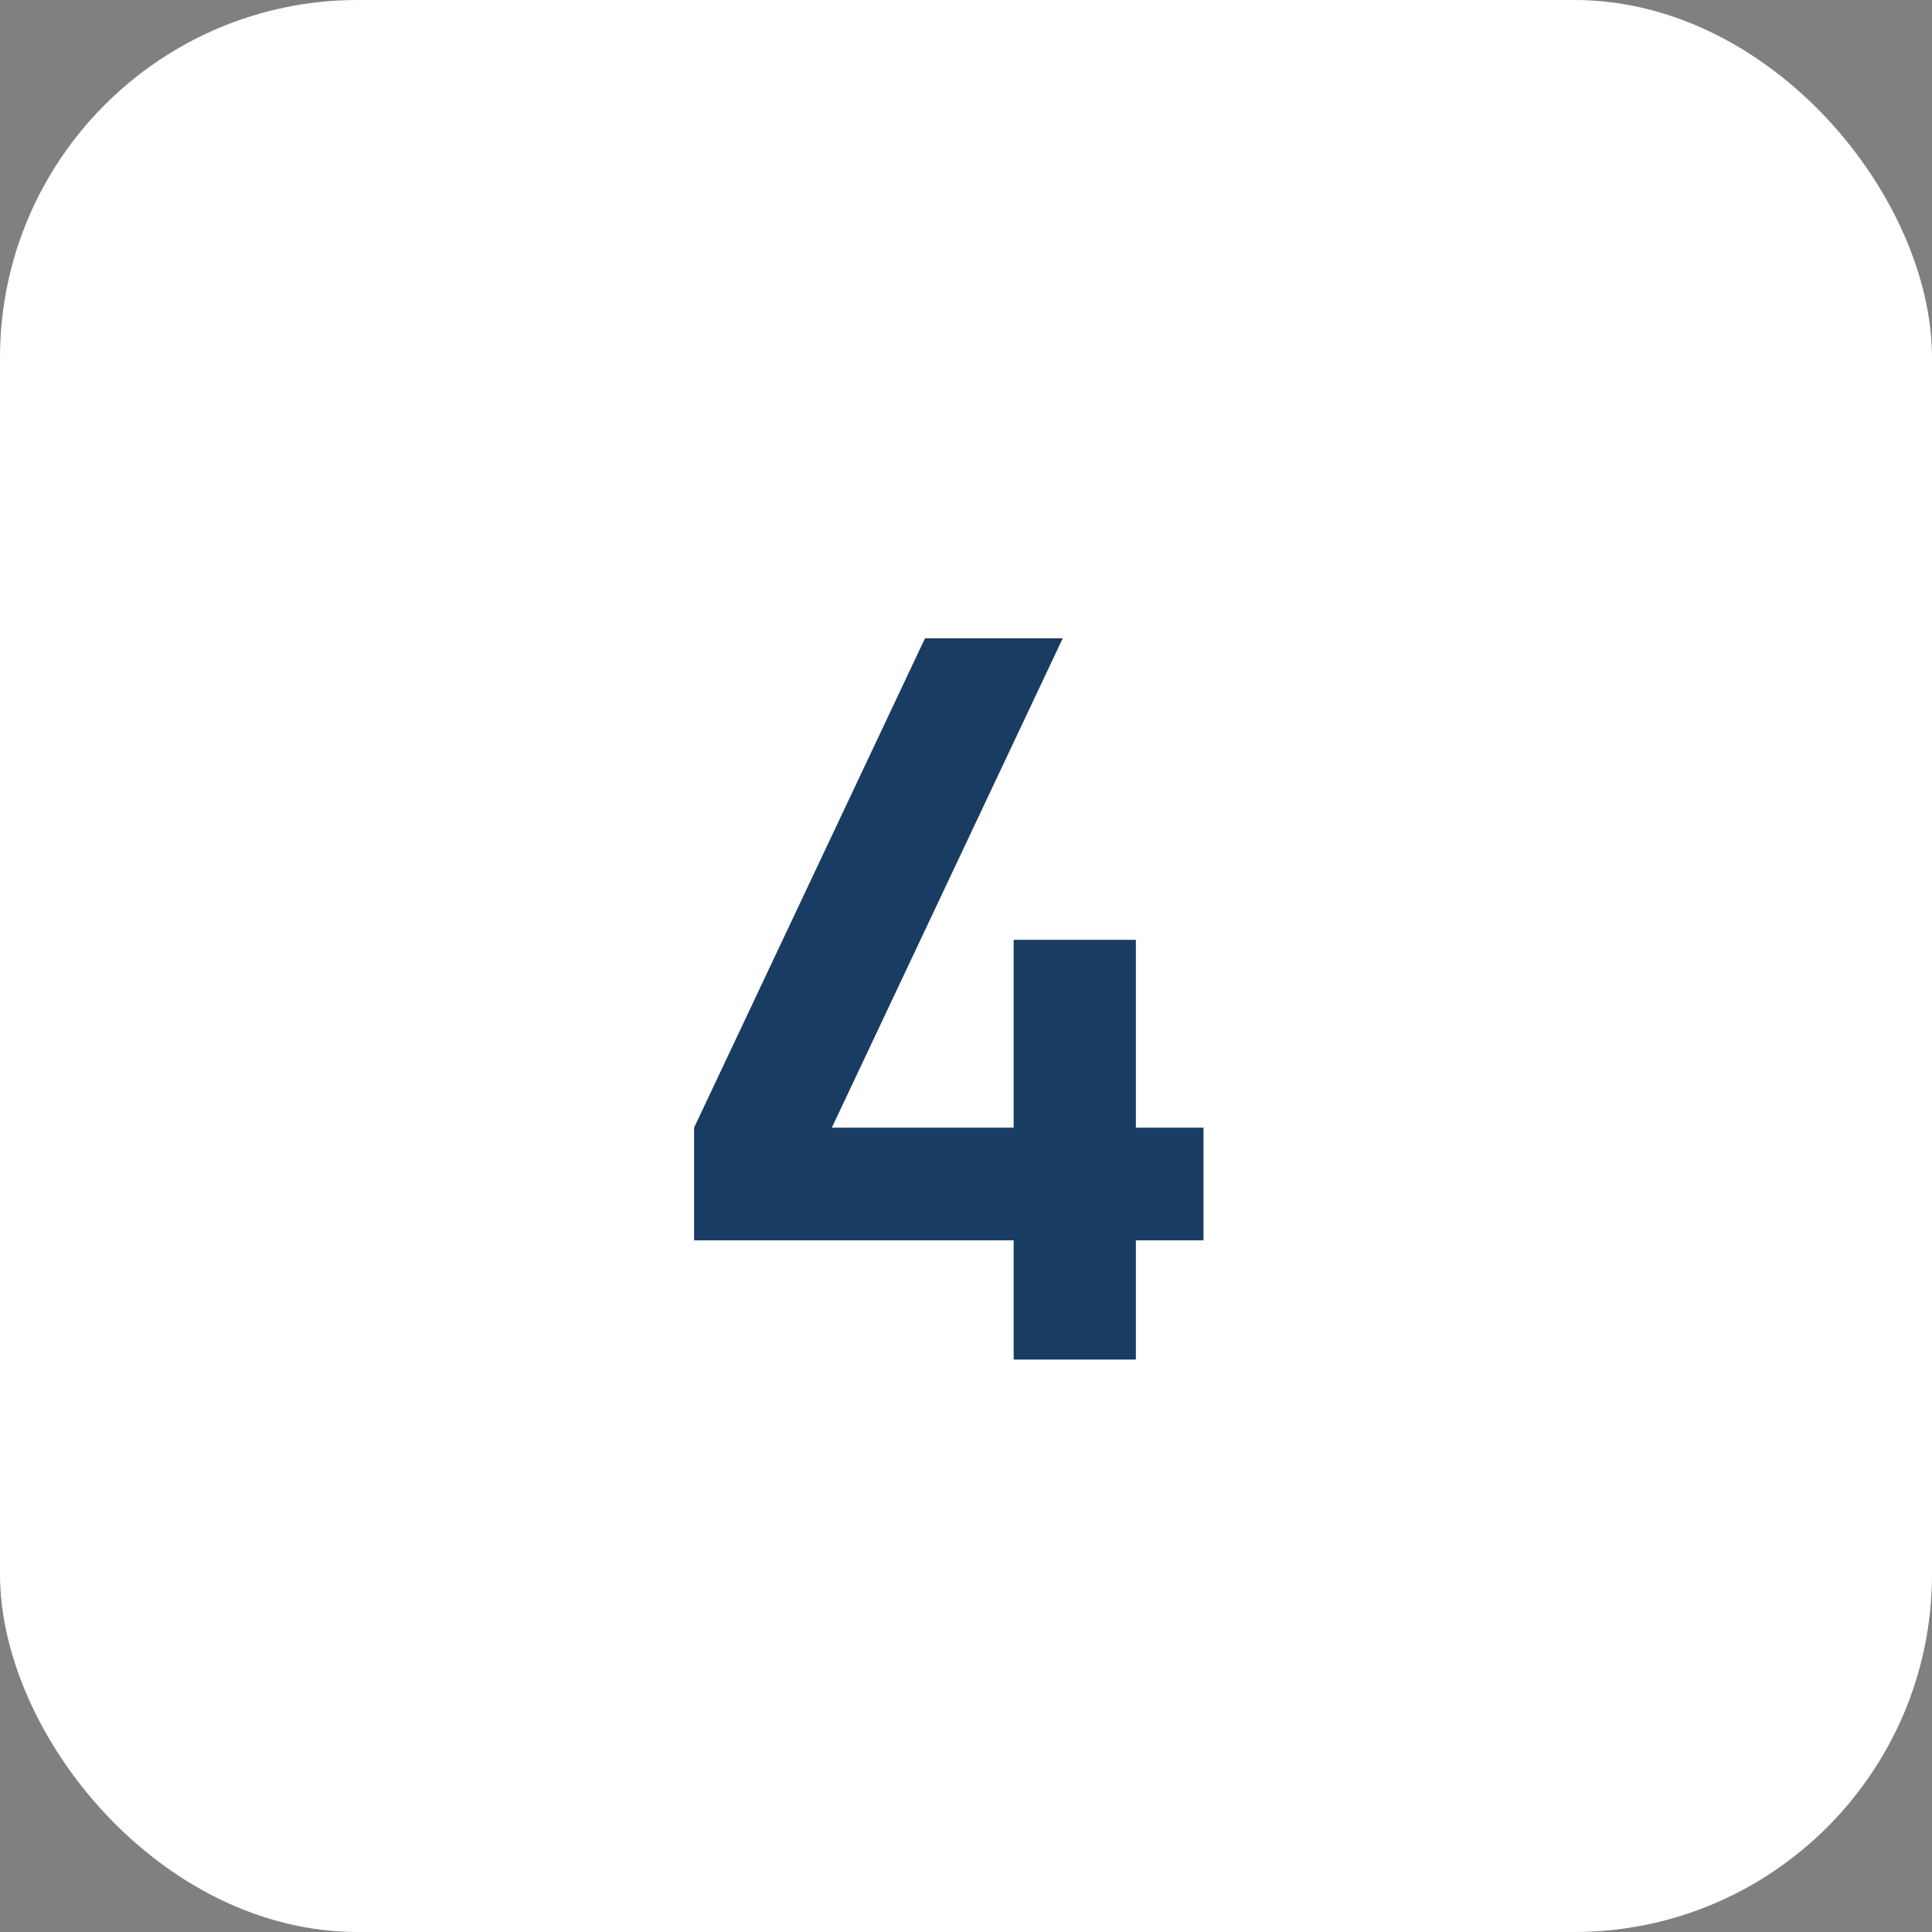
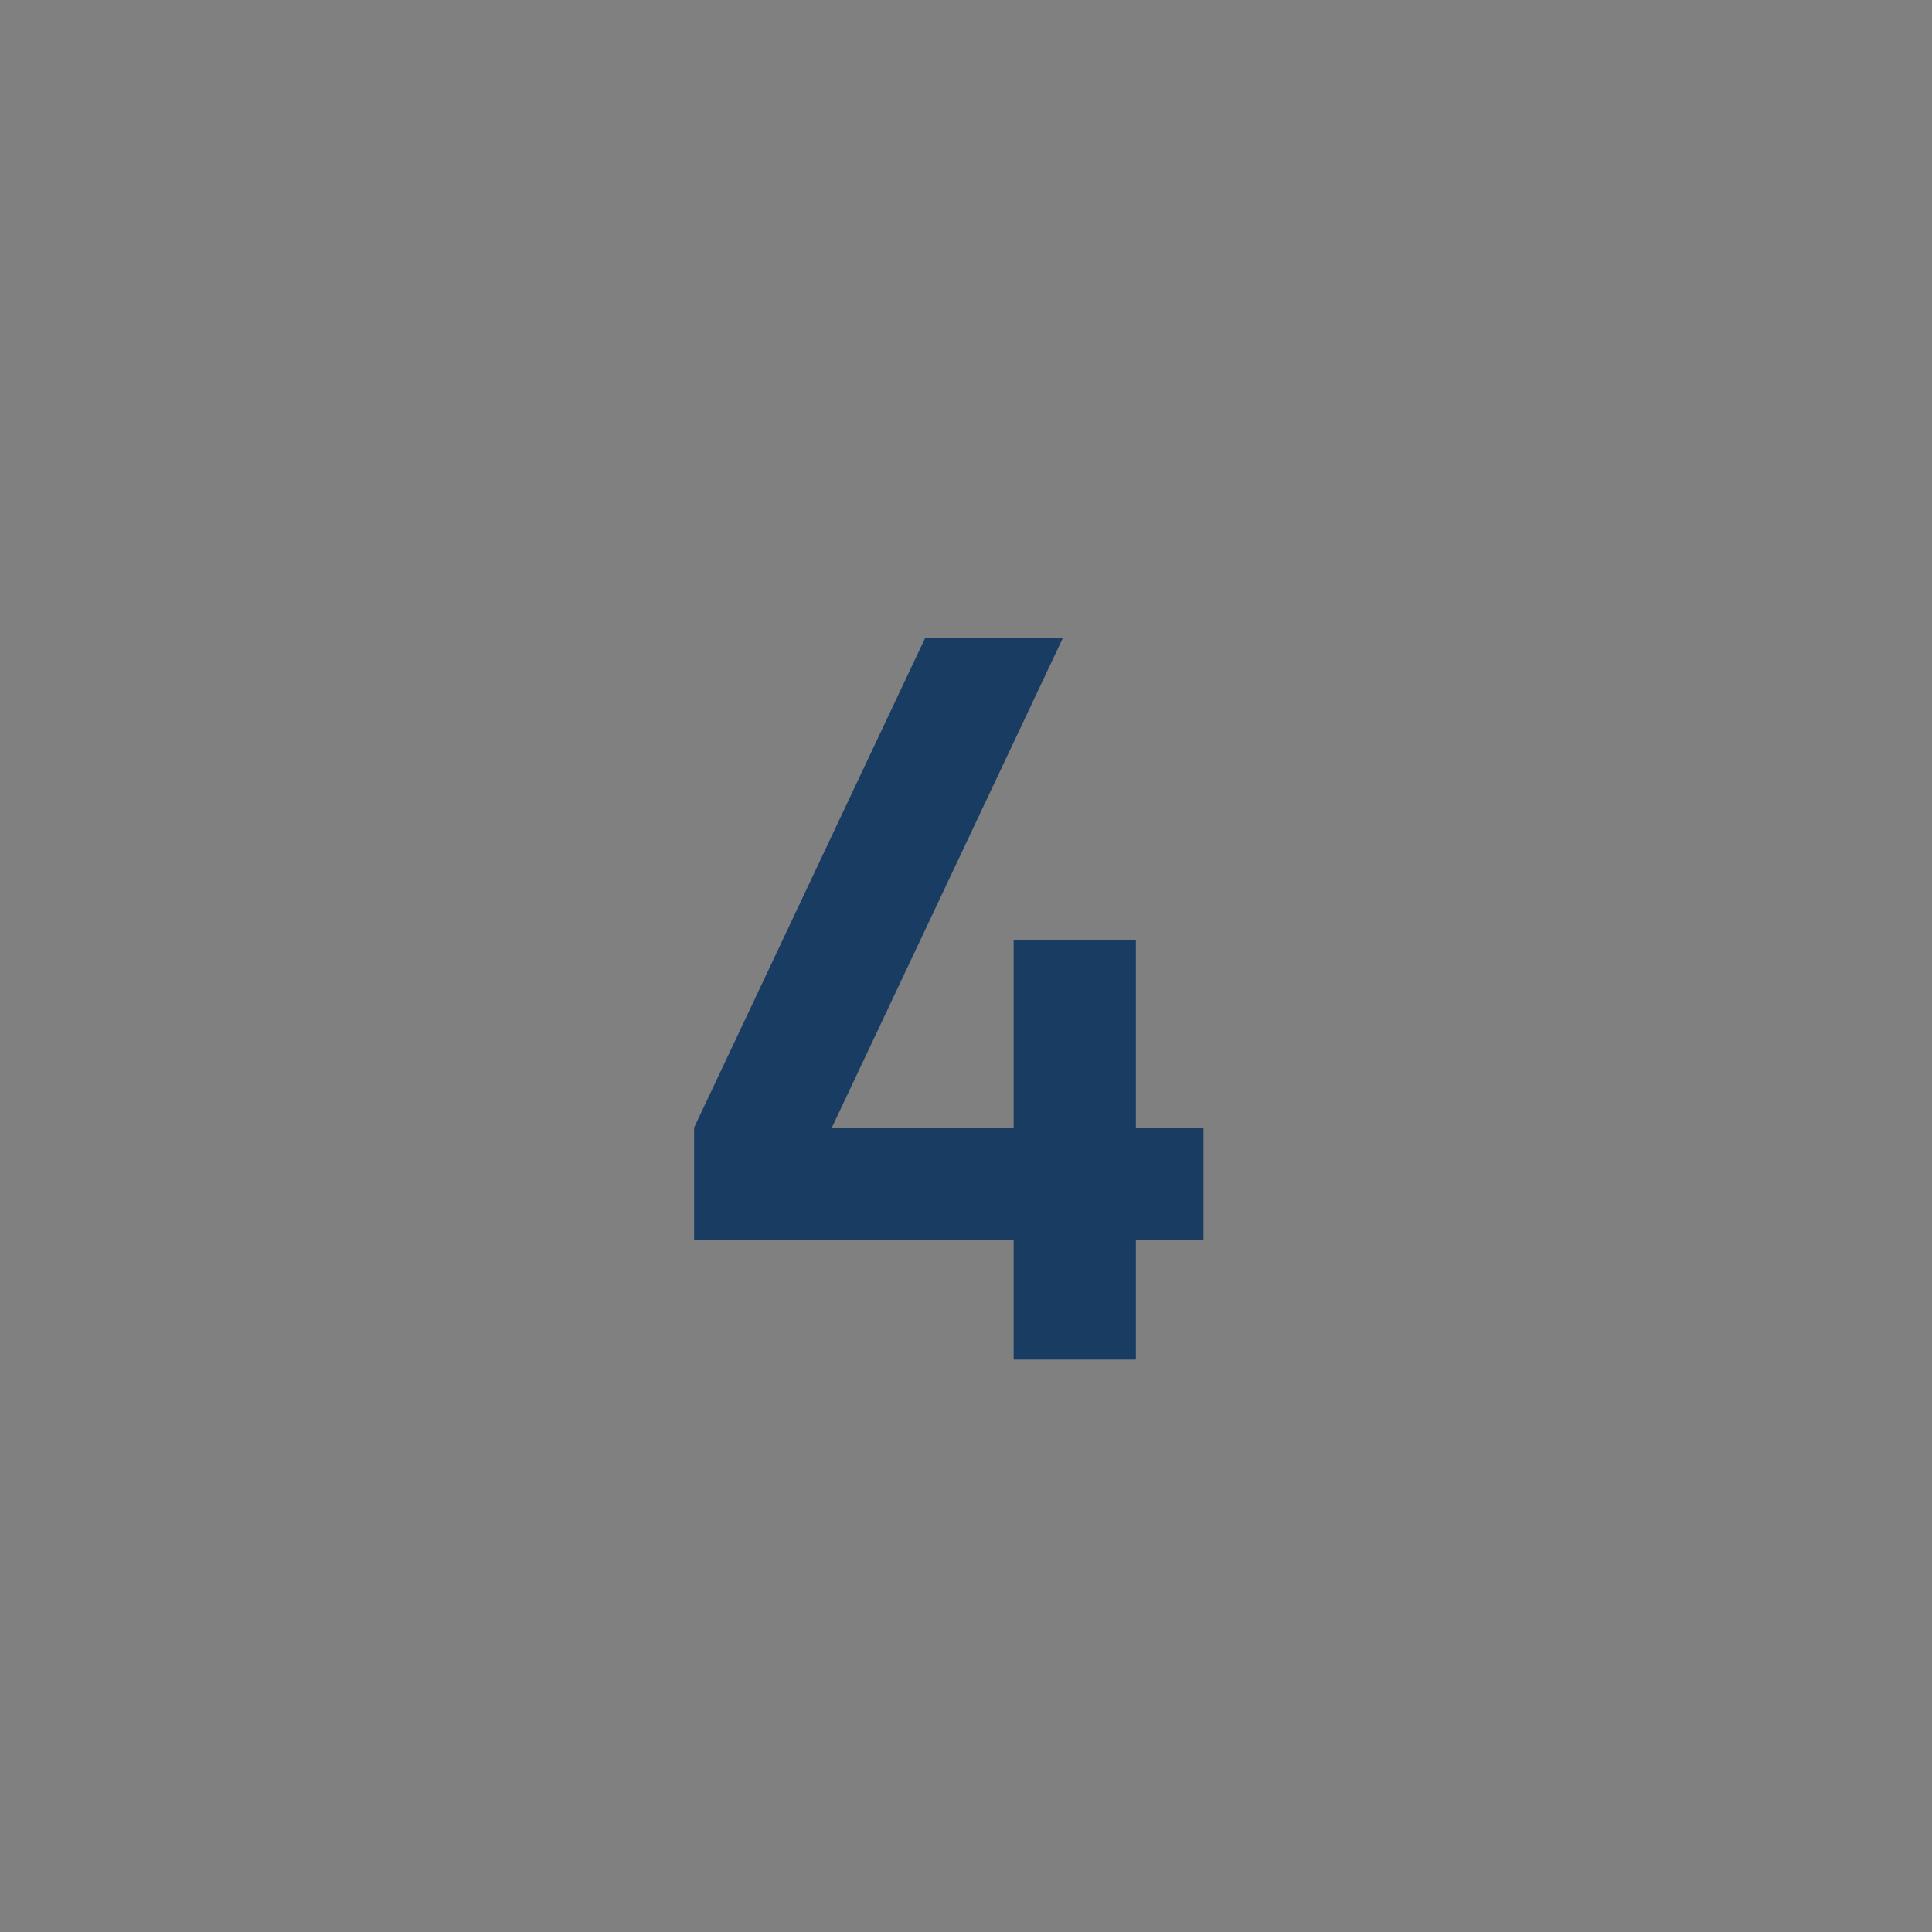
<svg xmlns="http://www.w3.org/2000/svg" width="54" height="54" viewBox="0 0 54 54" fill="none">
  <rect x="0" y="0" width="54" height="54" fill="#808080" stroke="none" />
-   <rect width="54" height="54" rx="10" fill="white" />
  <path d="M28.332 38V34.668H19.4V31.518L25.854 17.84H29.704L23.25 31.518H28.332V26.268H31.748V31.518H33.638V34.668H31.748V38H28.332Z" fill="#193C63" />
</svg>